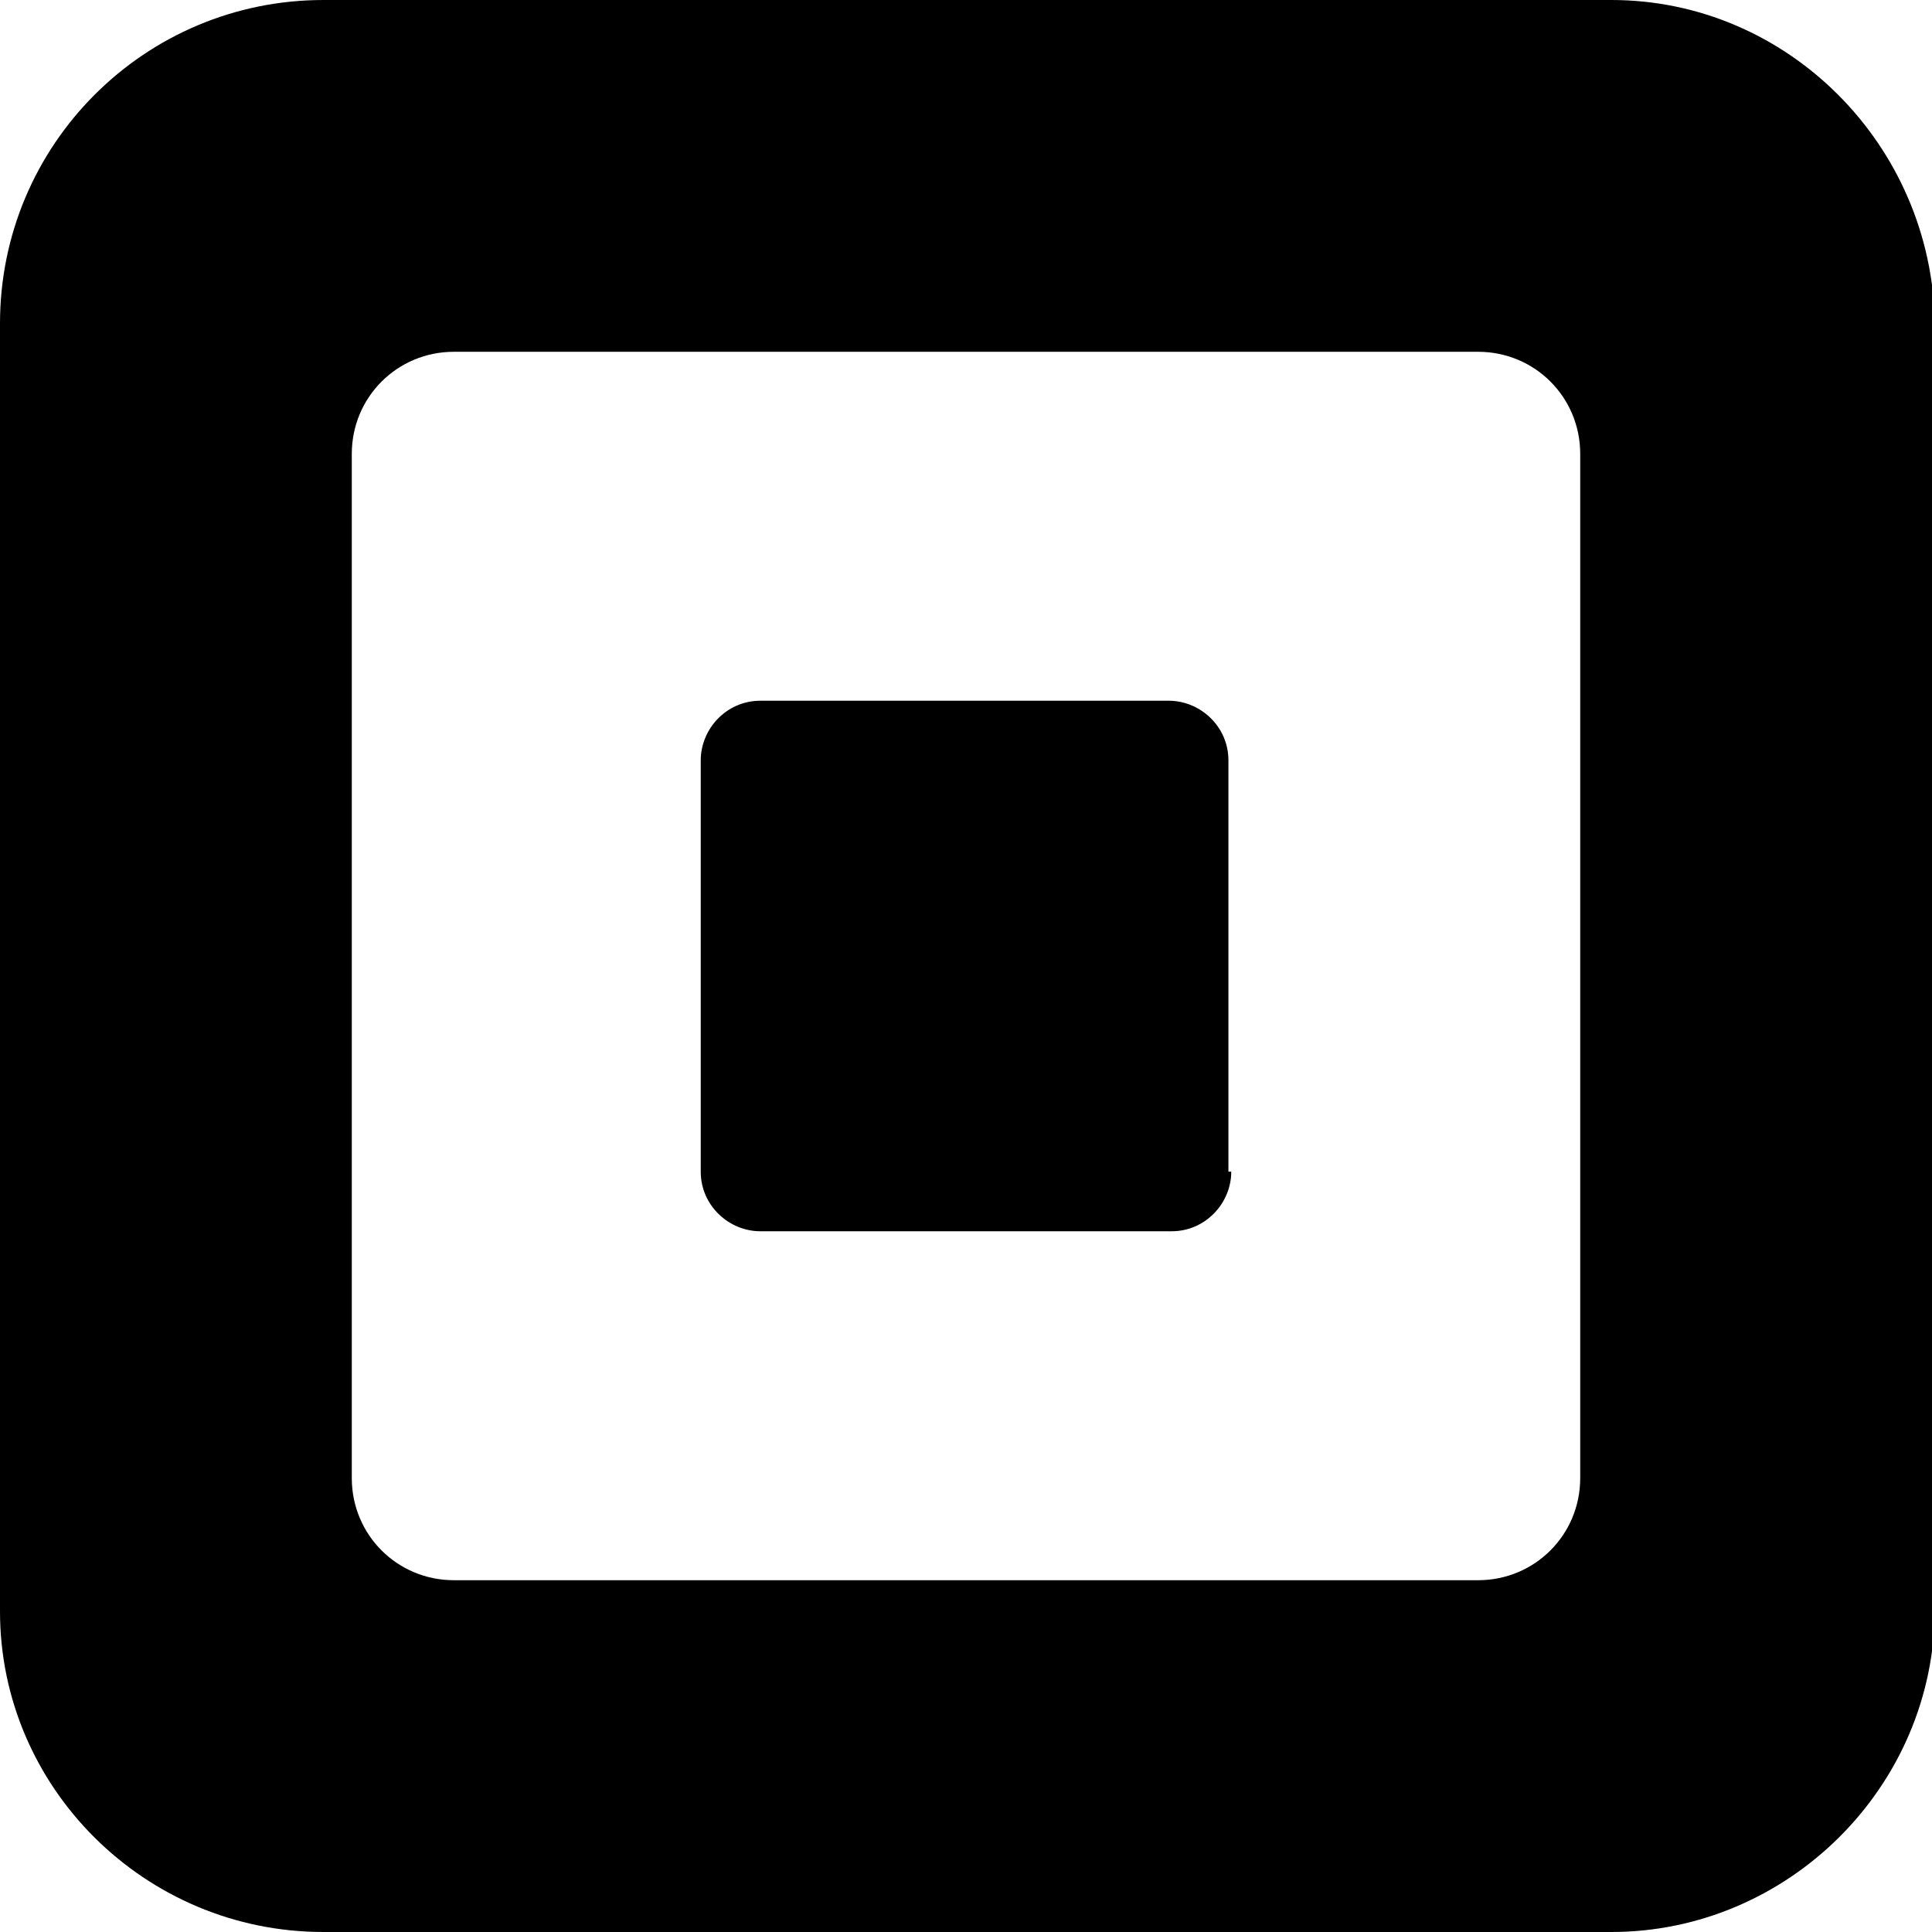
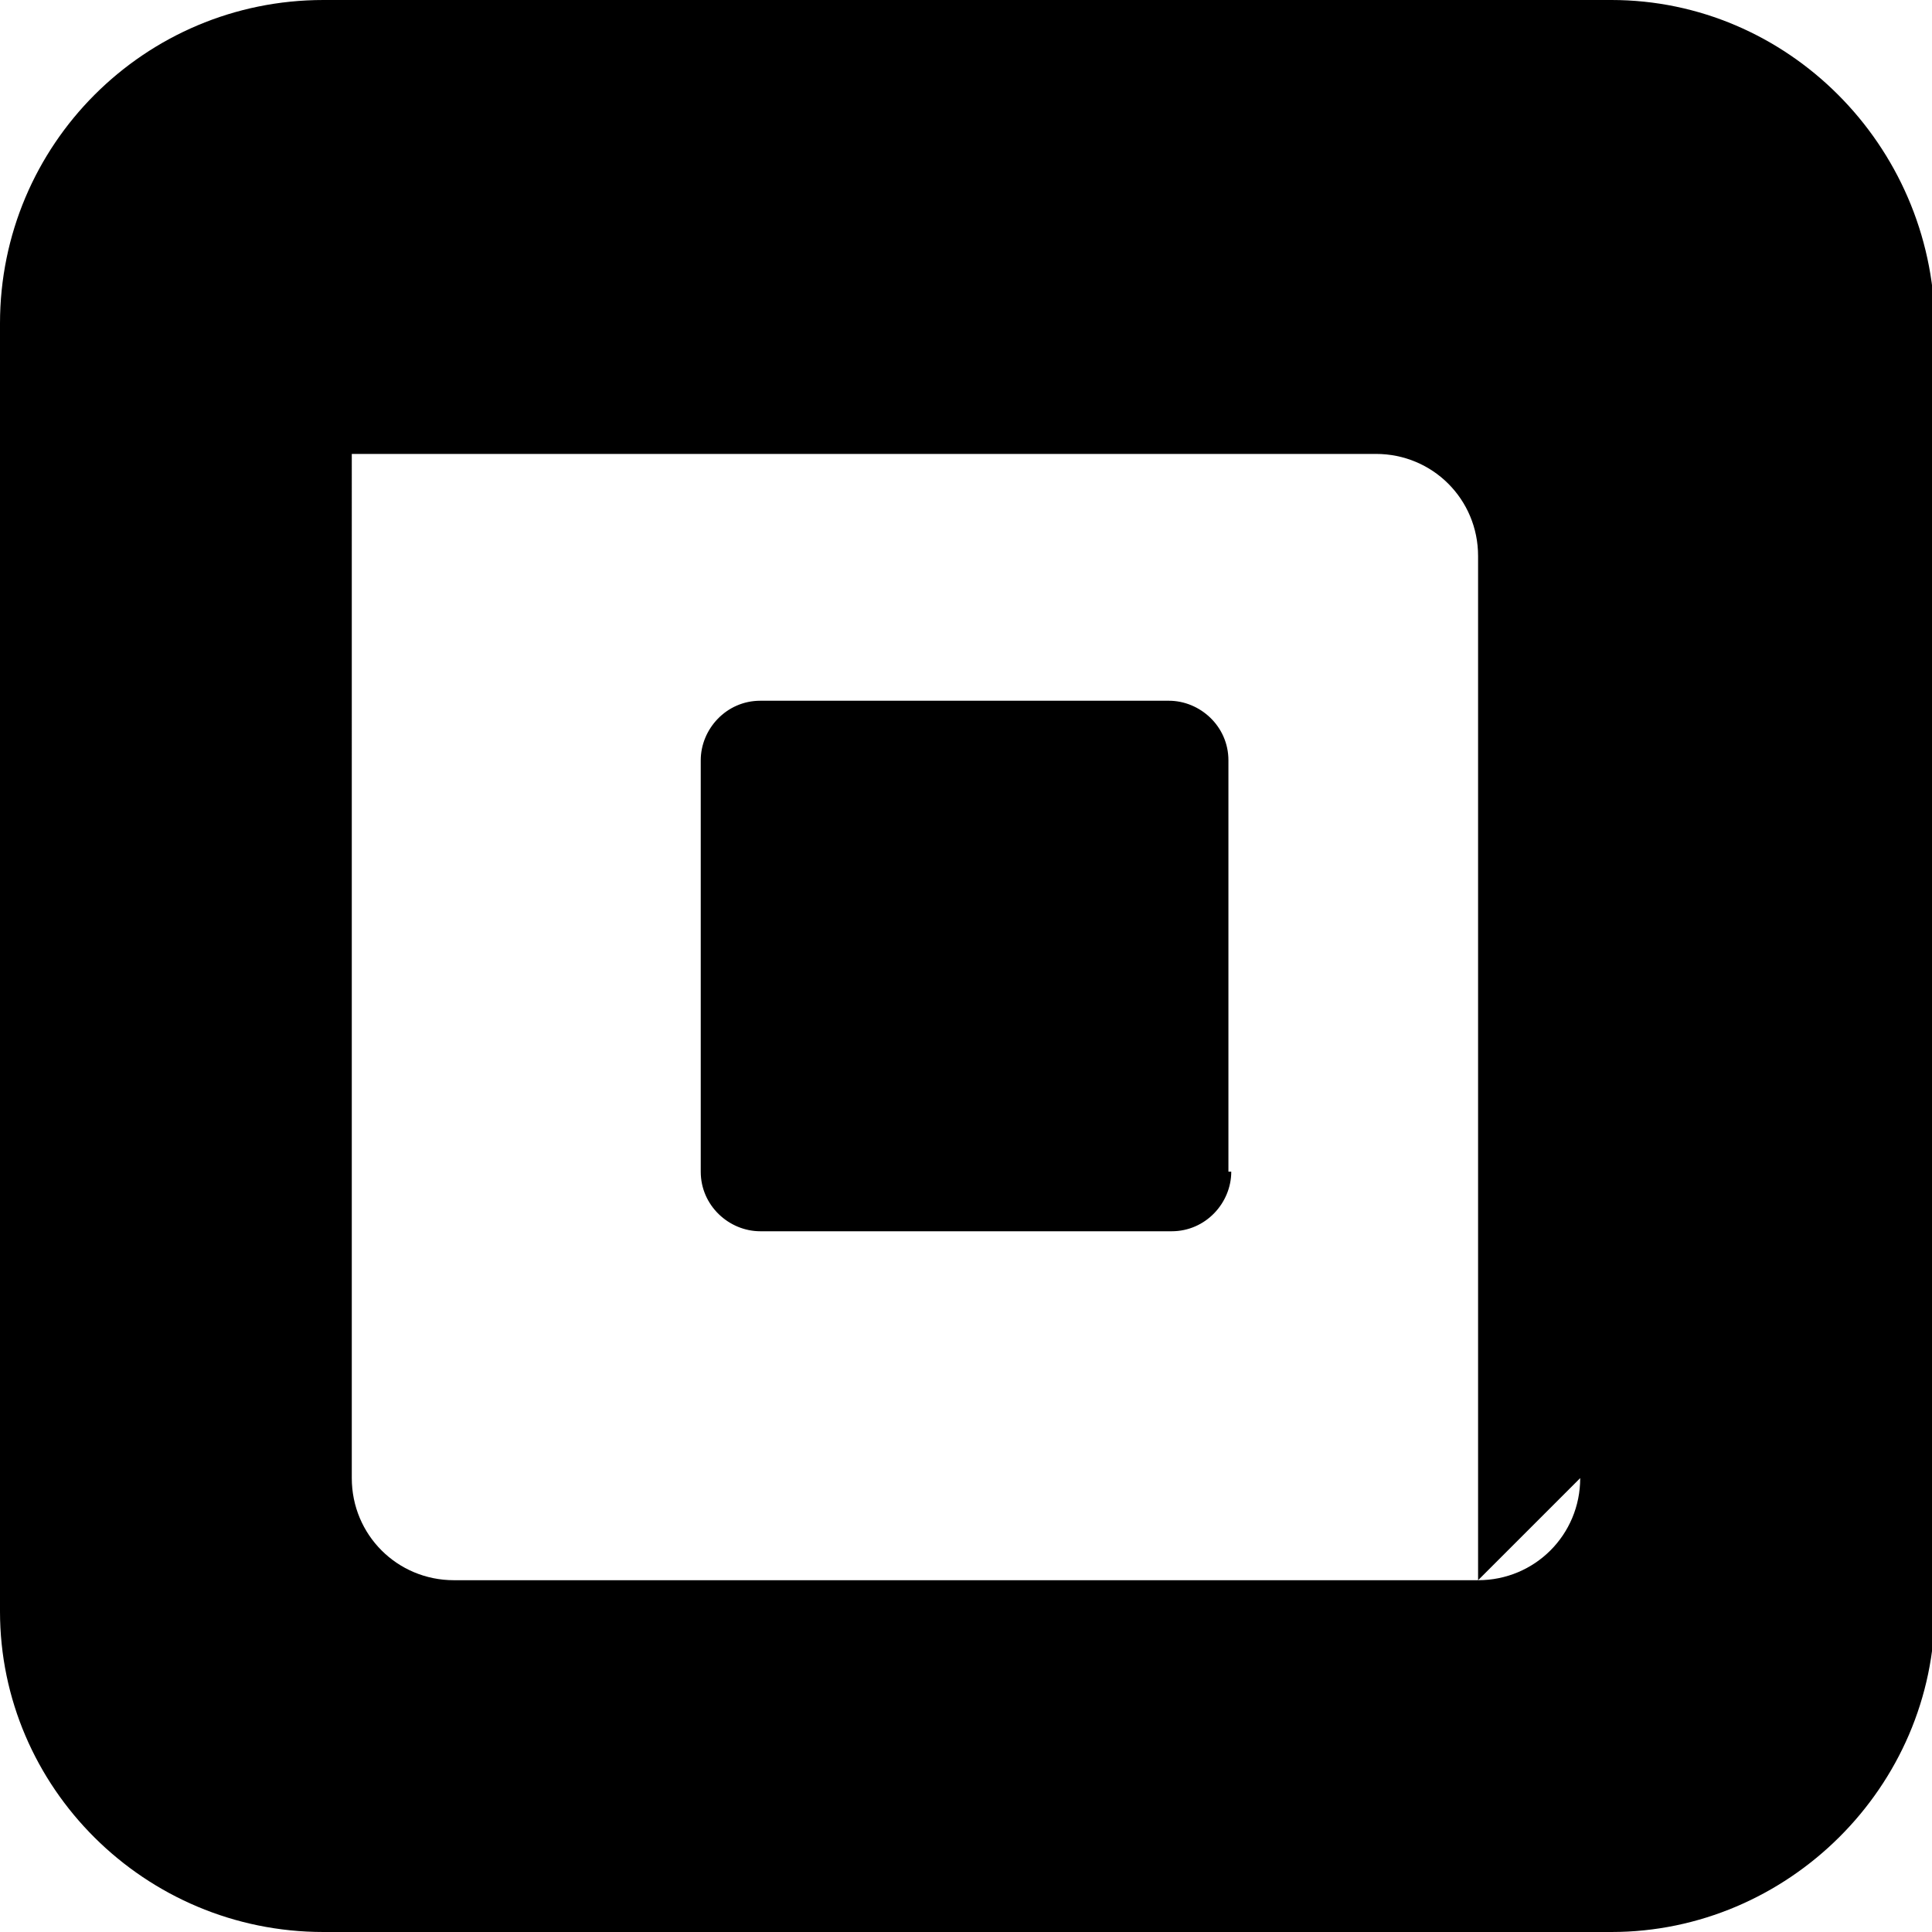
<svg xmlns="http://www.w3.org/2000/svg" version="1.1" id="square" viewBox="0 0 68.1 68.1" preserveAspectRatio="xMidYMin meet">
-   <path d="M43.4 41.3c0 1.1-.9 2.1-2.1 2.1H26.8c-1.1 0-2.1-.9-2.1-2.1V26.8c0-1.1.9-2.1 2.1-2.1h14.4c1.1 0 2.1.9 2.1 2.1v14.5zm12.3 10.8c0 2-1.6 3.6-3.6 3.6H16c-2 0-3.6-1.6-3.6-3.6V16c0-2 1.6-3.6 3.6-3.6h36.1c2 0 3.6 1.6 3.6 3.6v36.1zM56.8 0H11.4C5.1 0 0 5.1 0 11.4v45.4C0 63 5.1 68.1 11.4 68.1h45.4c6.2 0 11.4-5.1 11.4-11.4V11.4C68.1 5.1 63 0 56.8 0" />
+   <path d="M43.4 41.3c0 1.1-.9 2.1-2.1 2.1H26.8c-1.1 0-2.1-.9-2.1-2.1V26.8c0-1.1.9-2.1 2.1-2.1h14.4c1.1 0 2.1.9 2.1 2.1v14.5zm12.3 10.8c0 2-1.6 3.6-3.6 3.6H16c-2 0-3.6-1.6-3.6-3.6V16h36.1c2 0 3.6 1.6 3.6 3.6v36.1zM56.8 0H11.4C5.1 0 0 5.1 0 11.4v45.4C0 63 5.1 68.1 11.4 68.1h45.4c6.2 0 11.4-5.1 11.4-11.4V11.4C68.1 5.1 63 0 56.8 0" />
</svg>